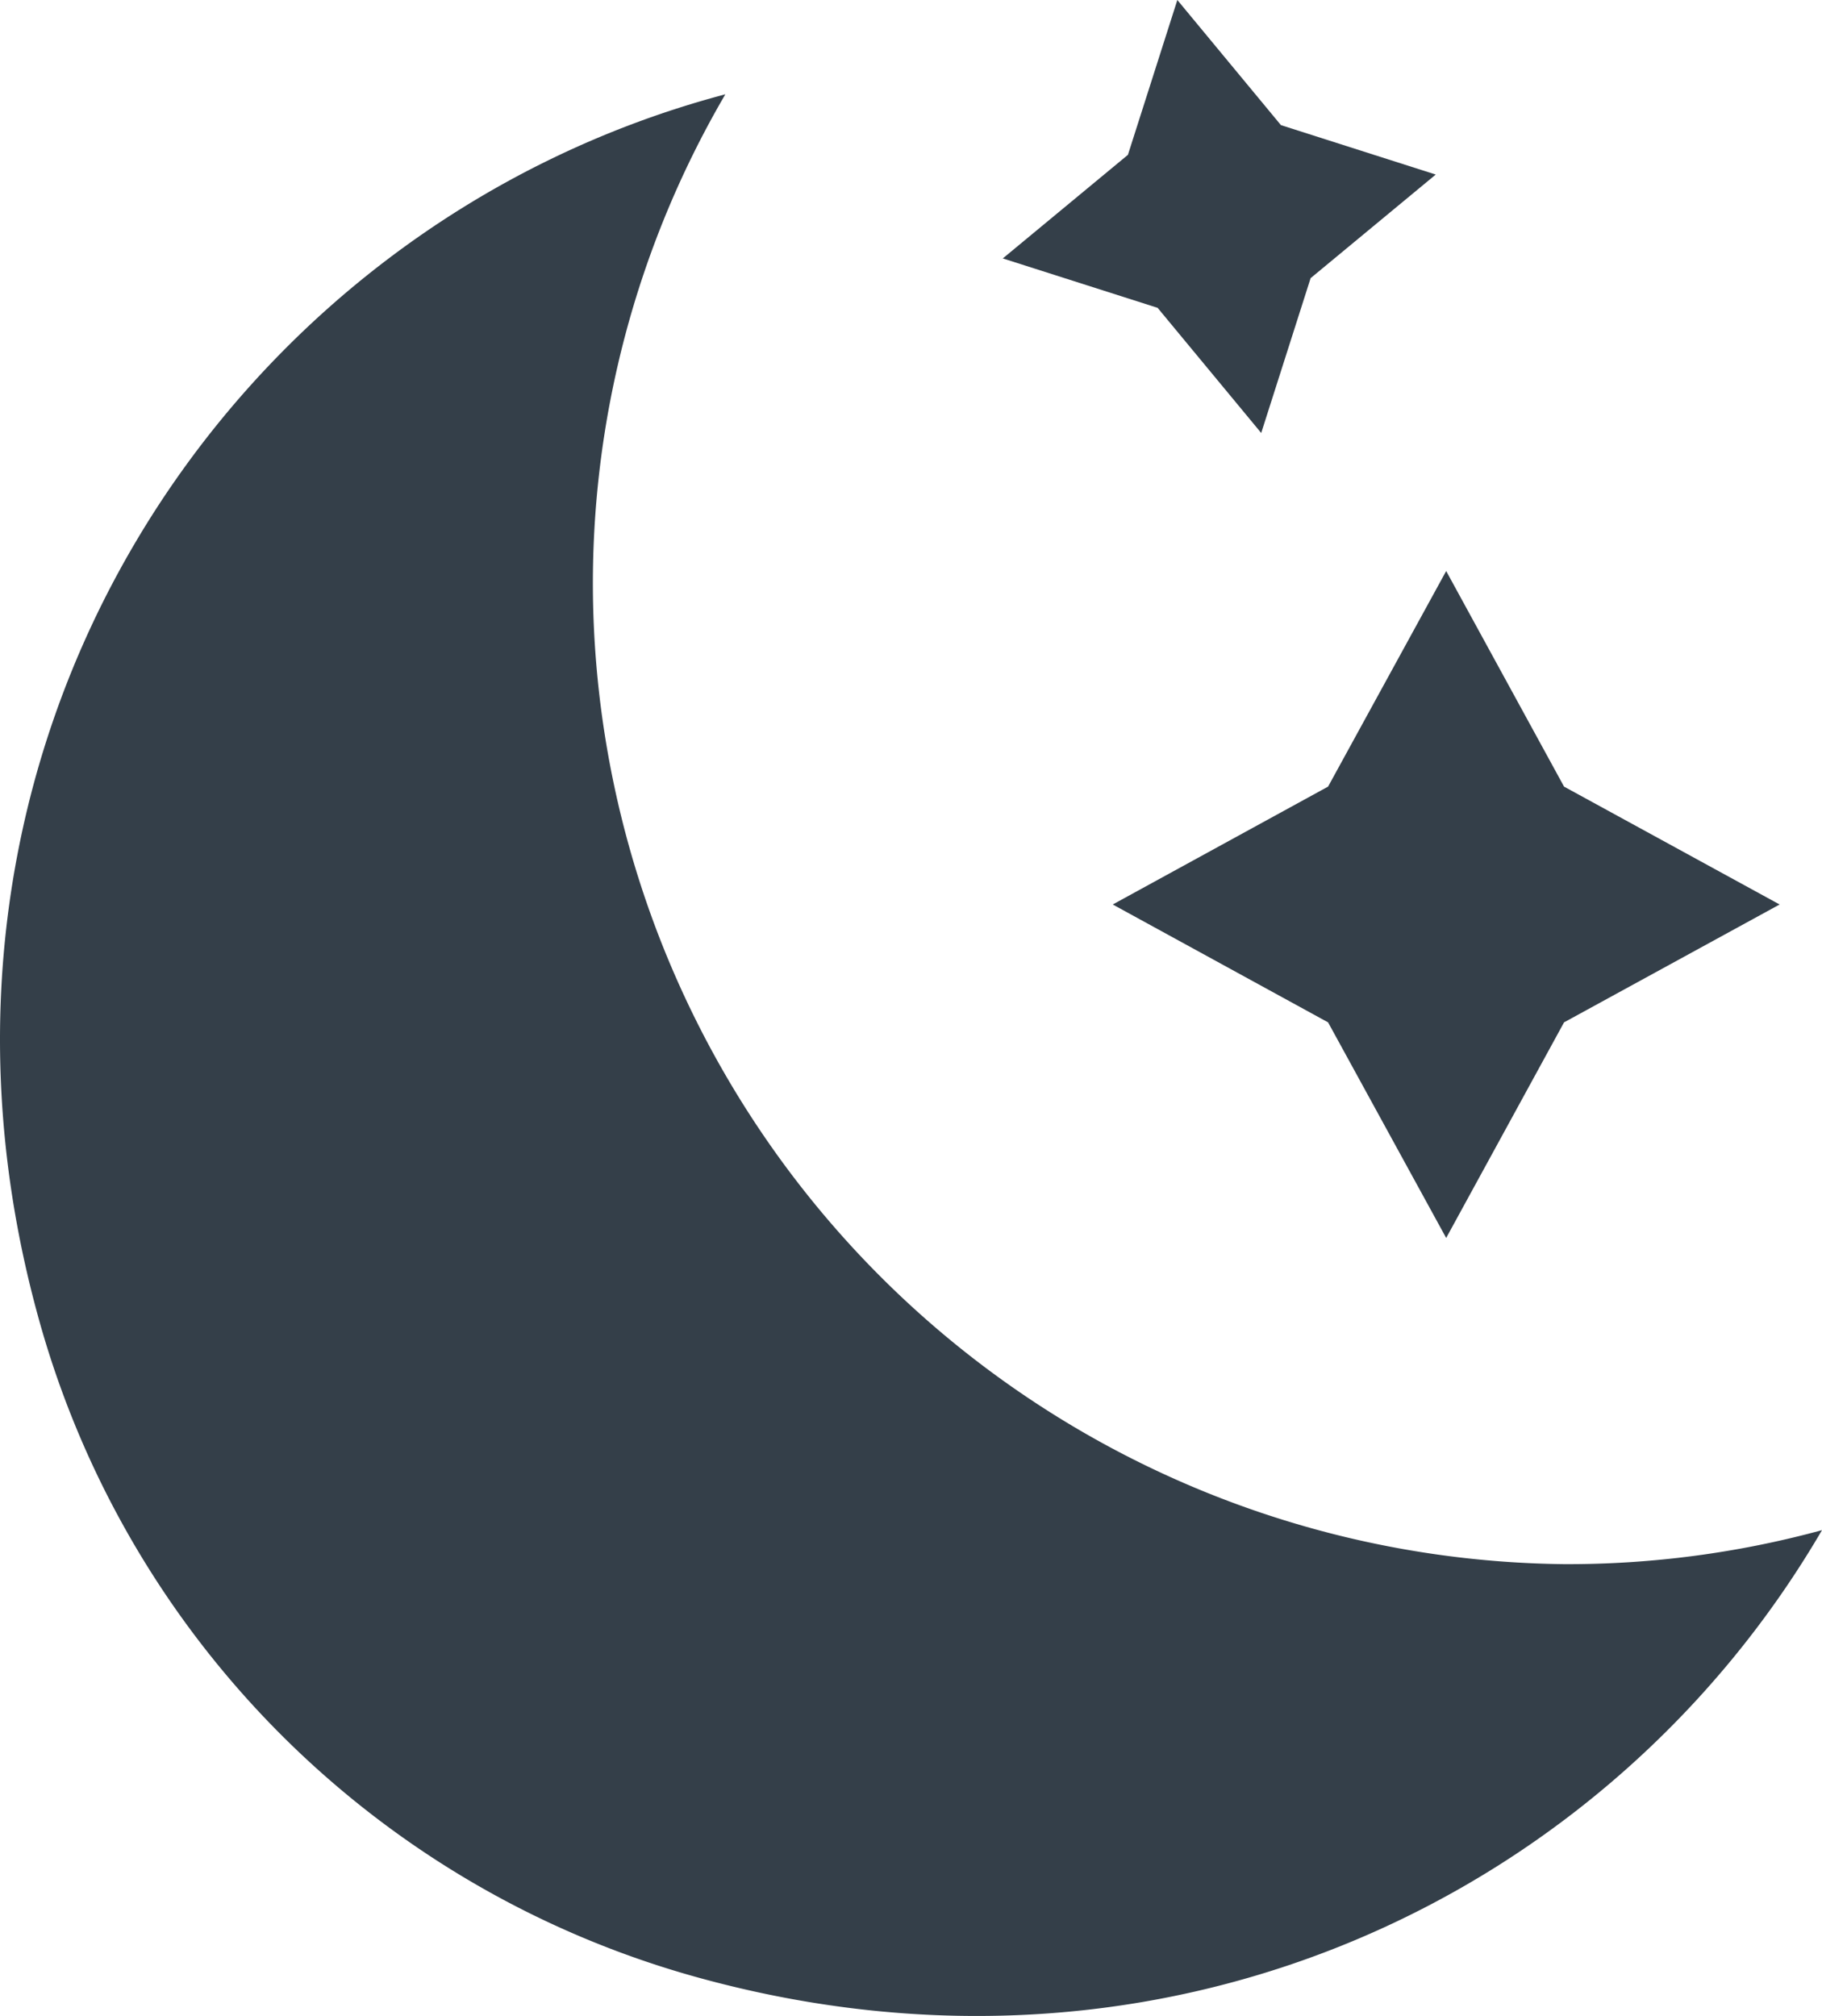
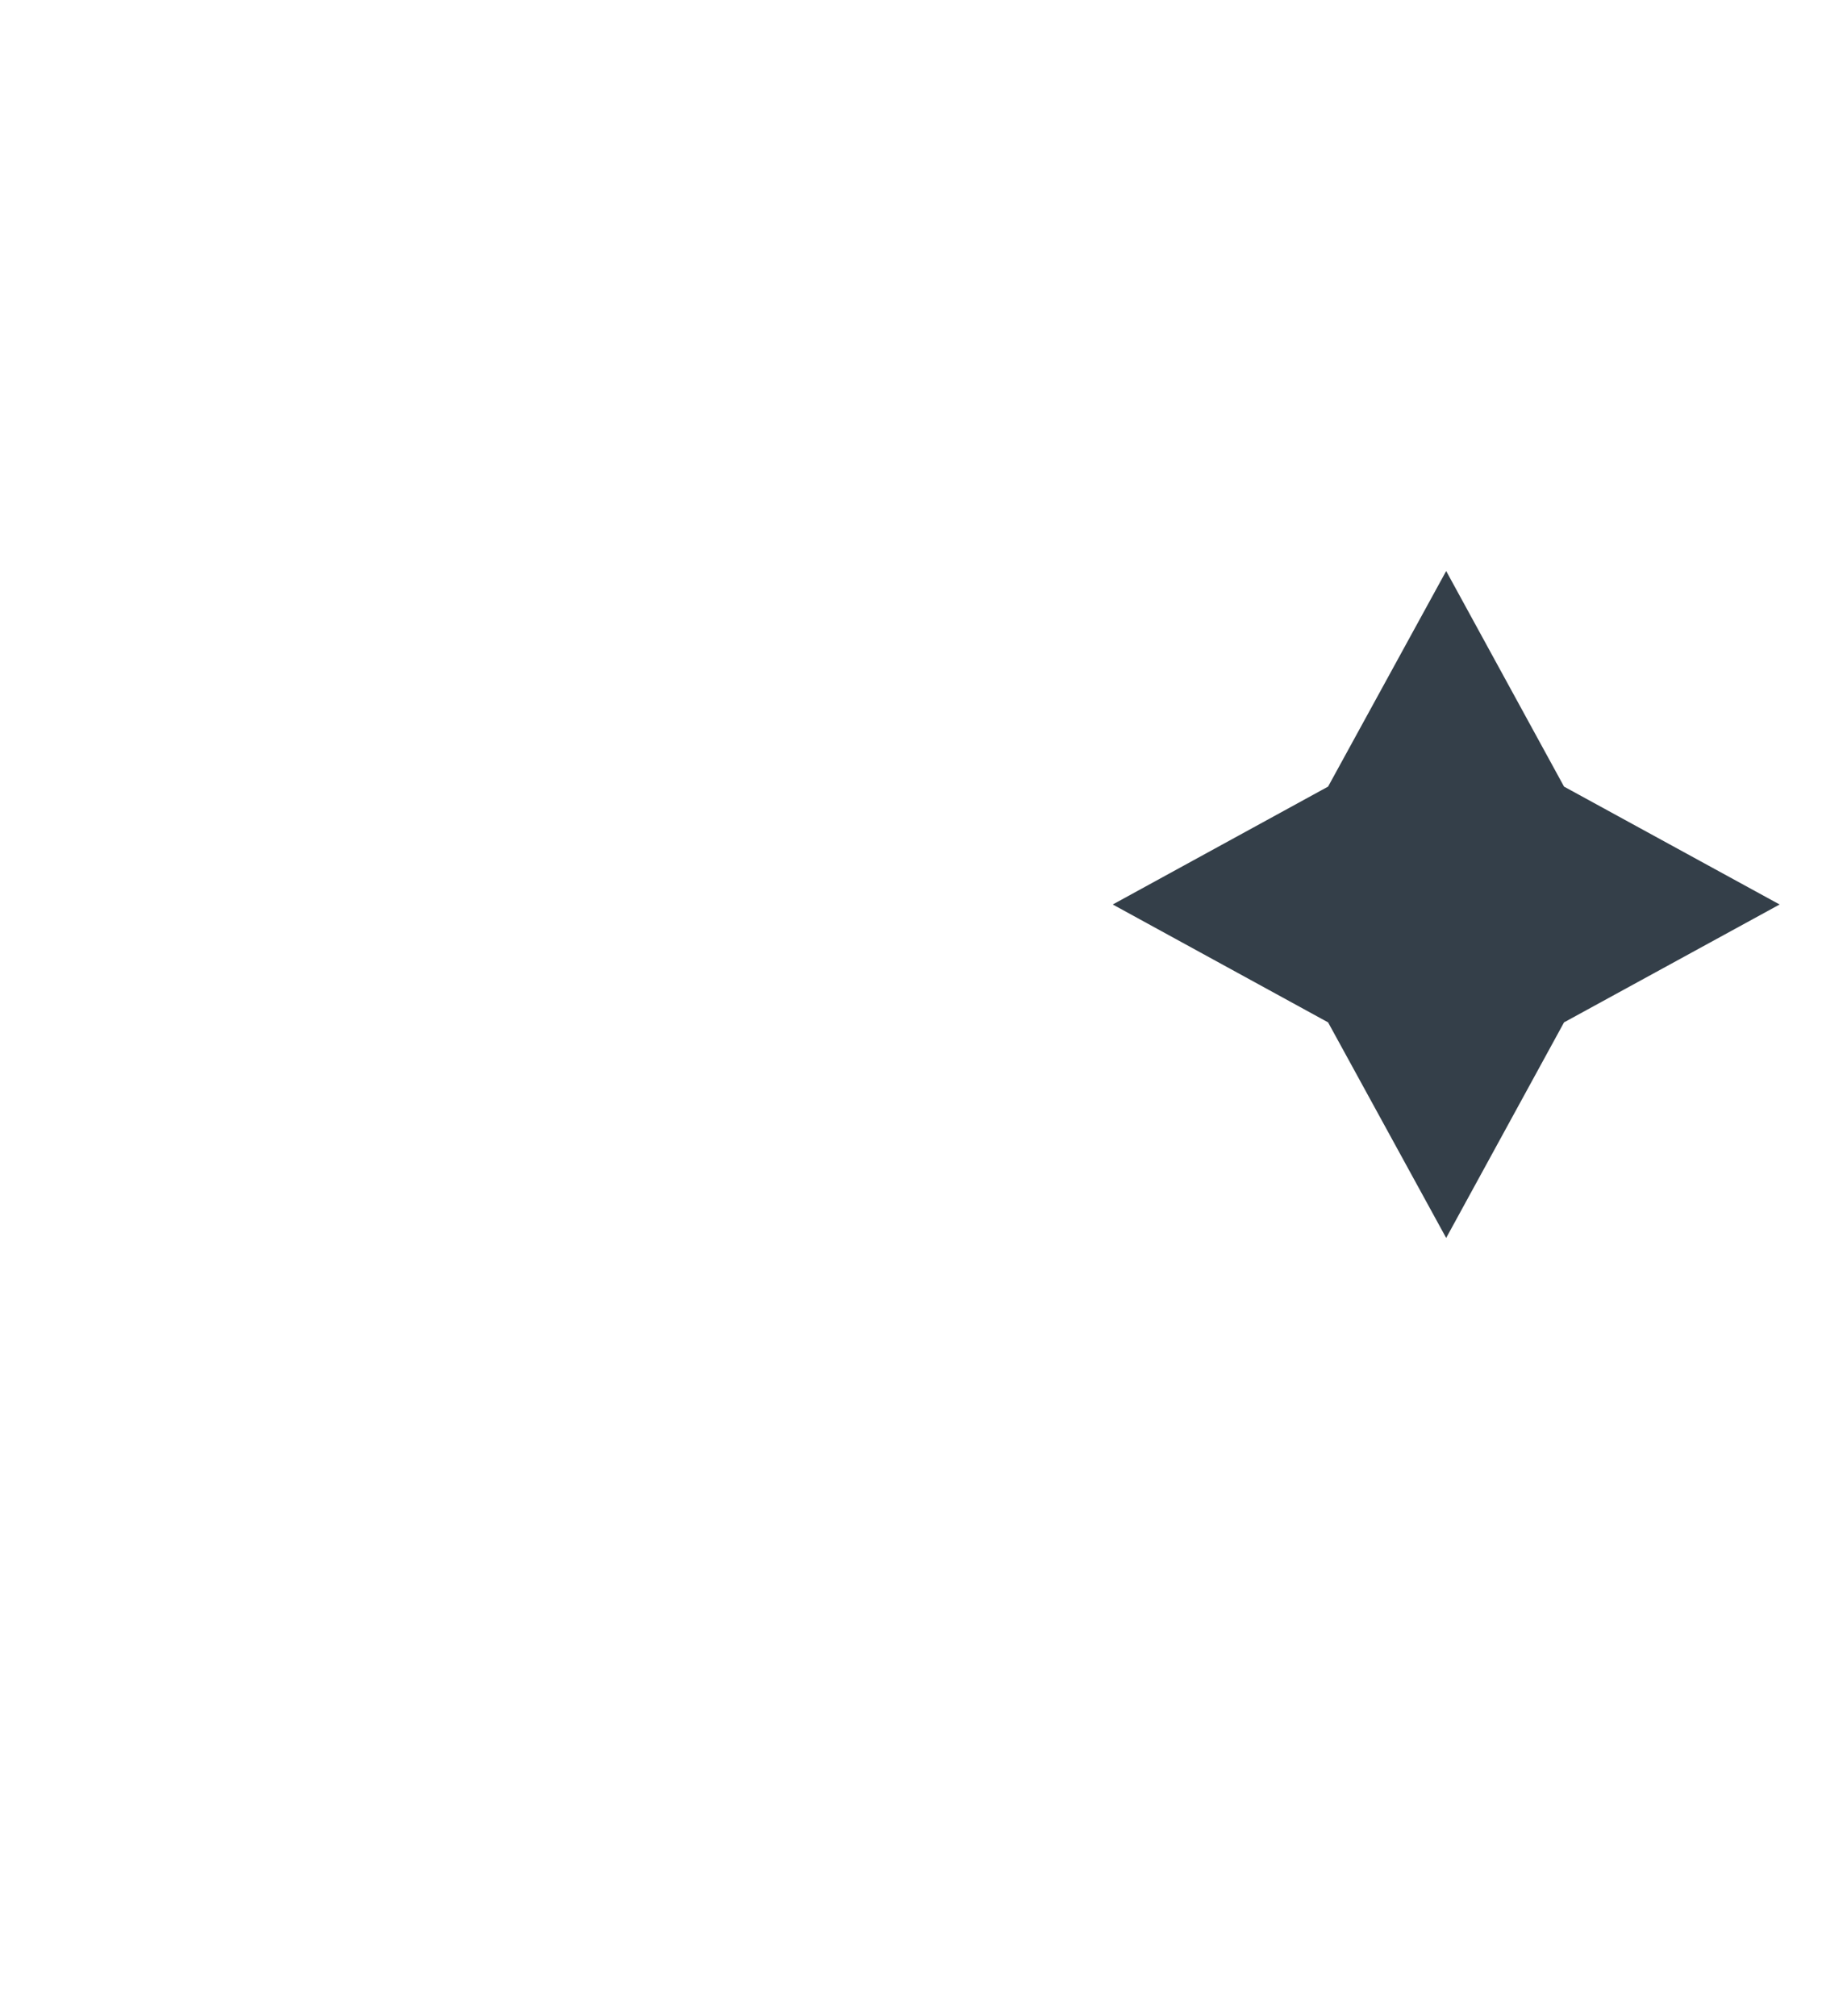
<svg xmlns="http://www.w3.org/2000/svg" viewBox="0 0 80.38 88.94">
  <defs>
    <style>.cls-1{fill:#343f49;}</style>
  </defs>
  <g id="Layer_2" data-name="Layer 2">
    <g id="Layer_1-2" data-name="Layer 1">
-       <path class="cls-1" d="M80.38,67.5C71,83.57,51.58,93,30.74,87.22A41.67,41.67,0,0,1,1.66,58C-5.18,33,9.94,10,32,4.16a42.77,42.77,0,0,0-5.84,22.19A43.32,43.32,0,0,0,69,69,42.64,42.64,0,0,0,80.38,67.5" />
      <polygon class="cls-1" points="69 34.7 78.51 39.9 69 45.1 63.8 54.61 58.59 45.1 49.09 39.9 58.59 34.7 63.8 25.19 69 34.7" />
-       <polygon class="cls-1" points="56.51 5.52 63.34 7.7 57.82 12.27 55.64 19.1 51.07 13.58 44.24 11.4 49.76 6.83 51.94 0 56.51 5.52" />
    </g>
  </g>
</svg>